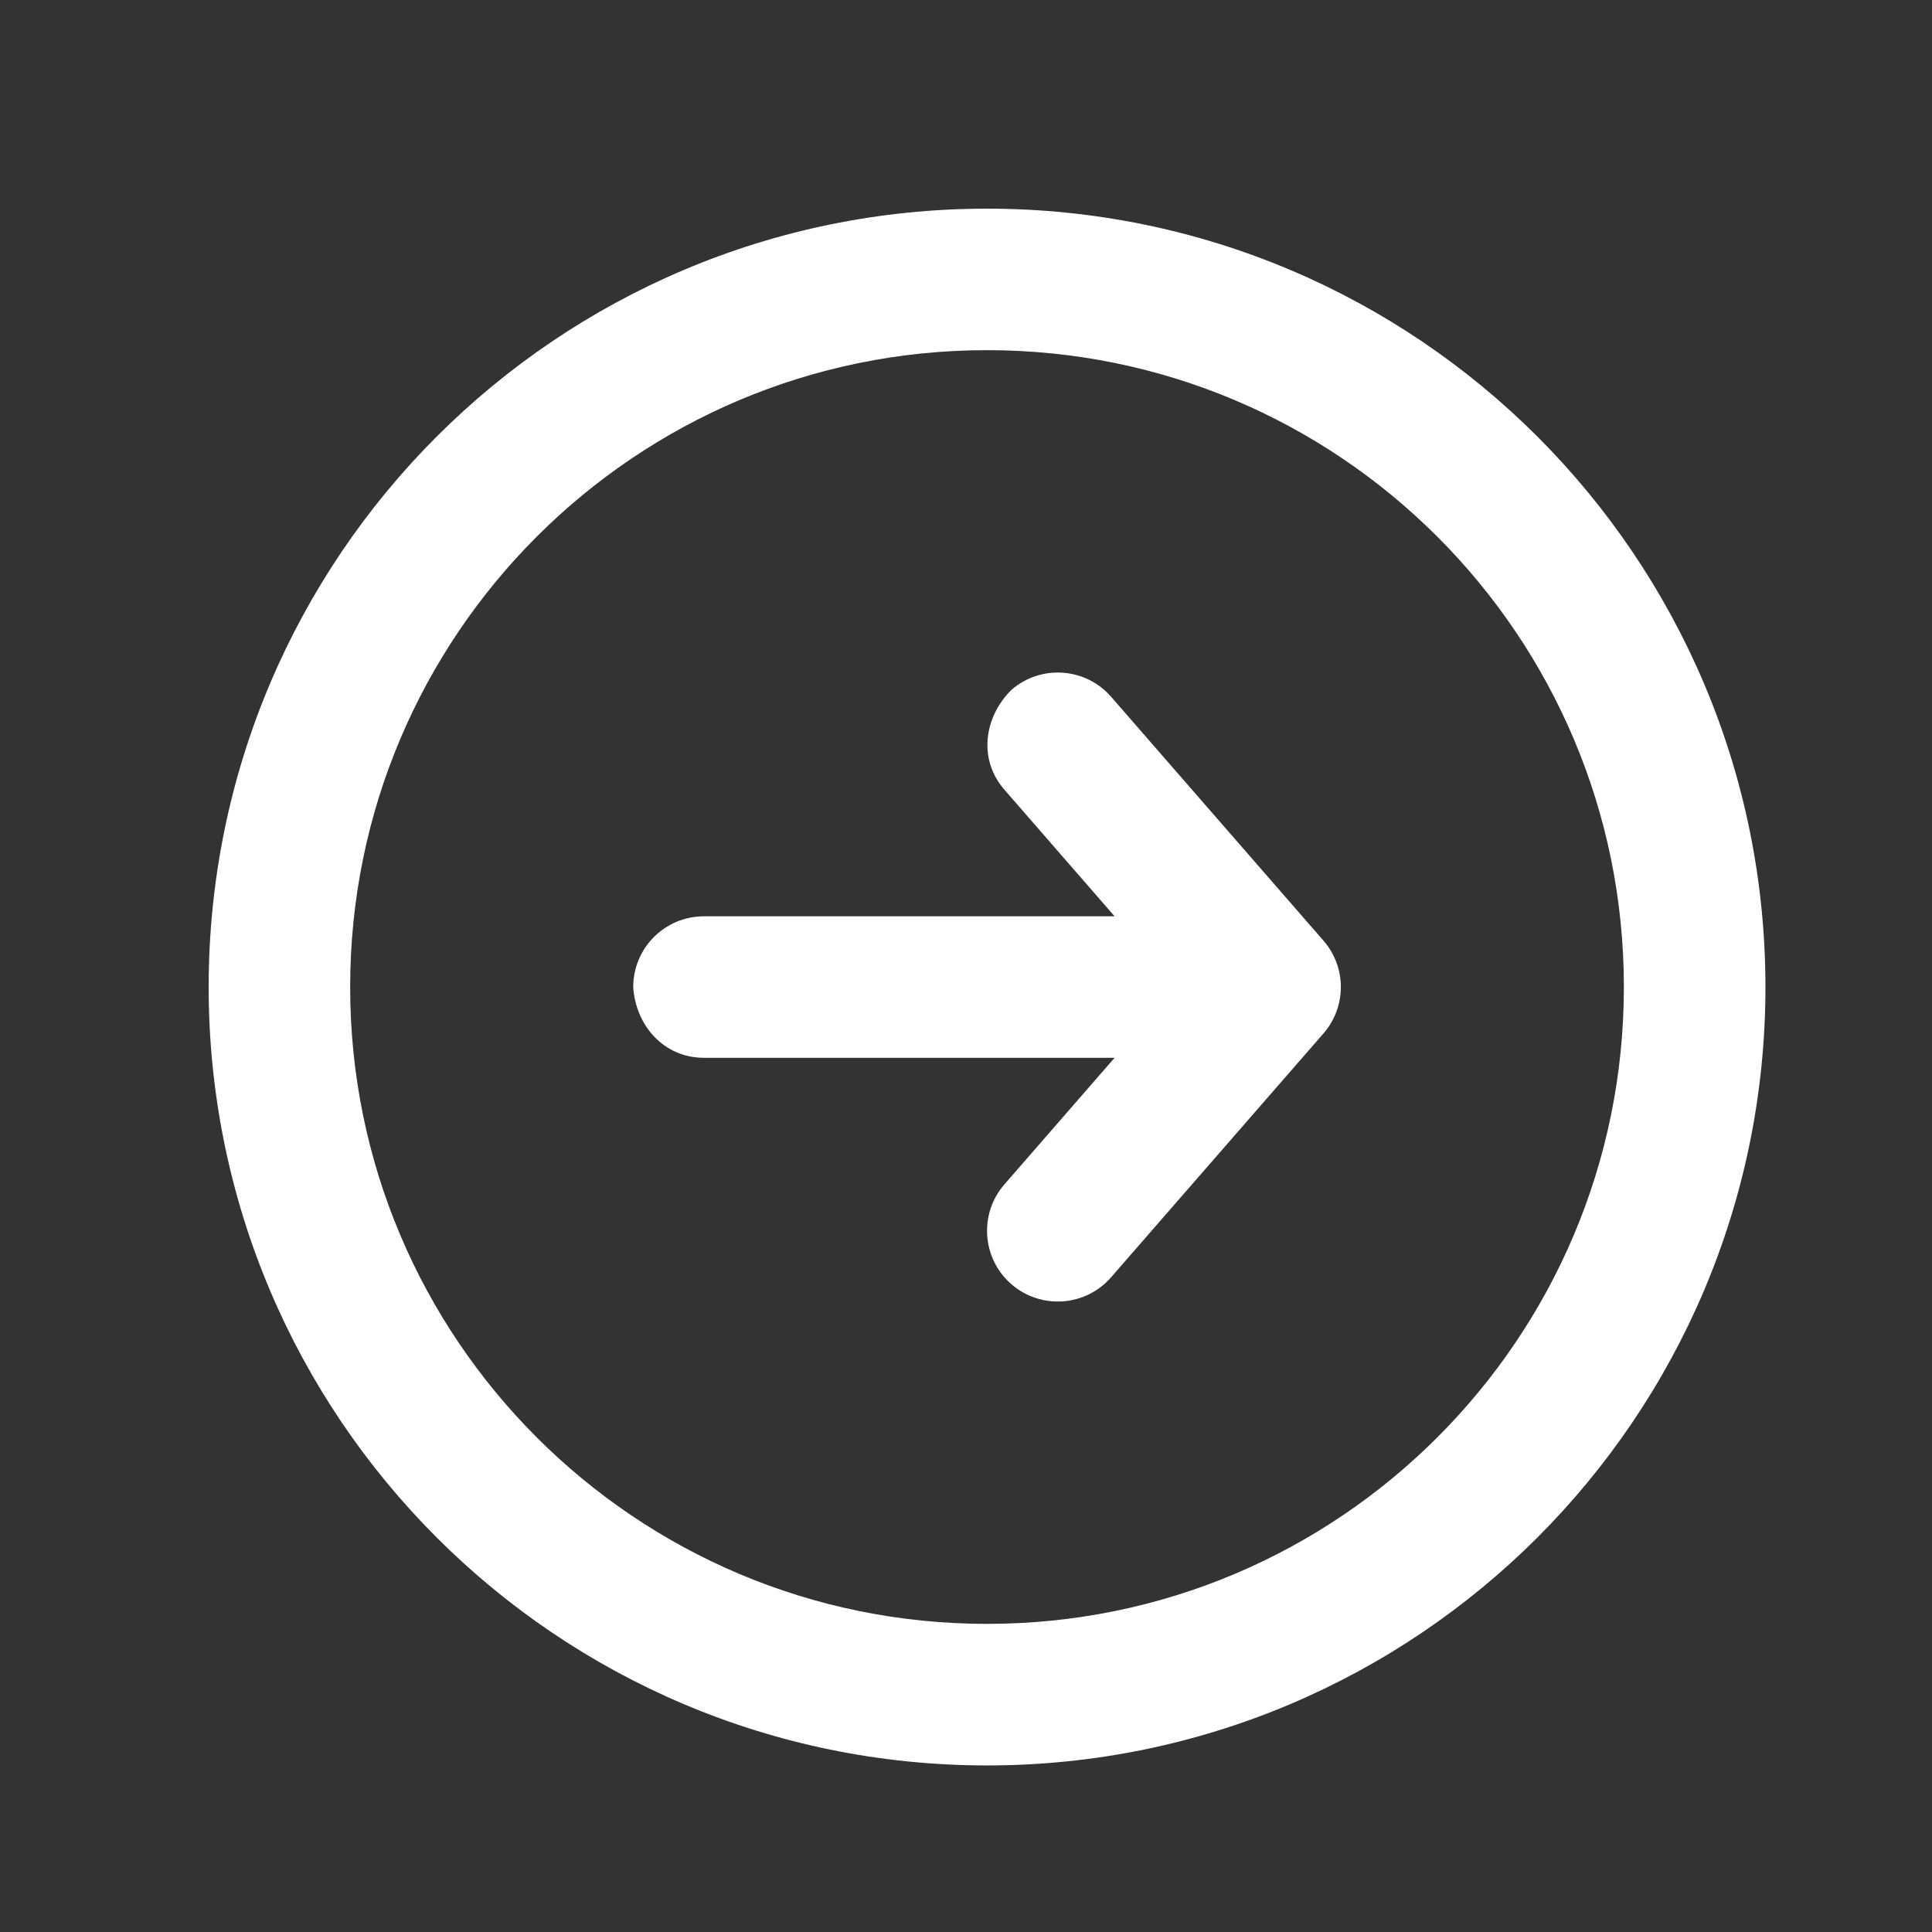
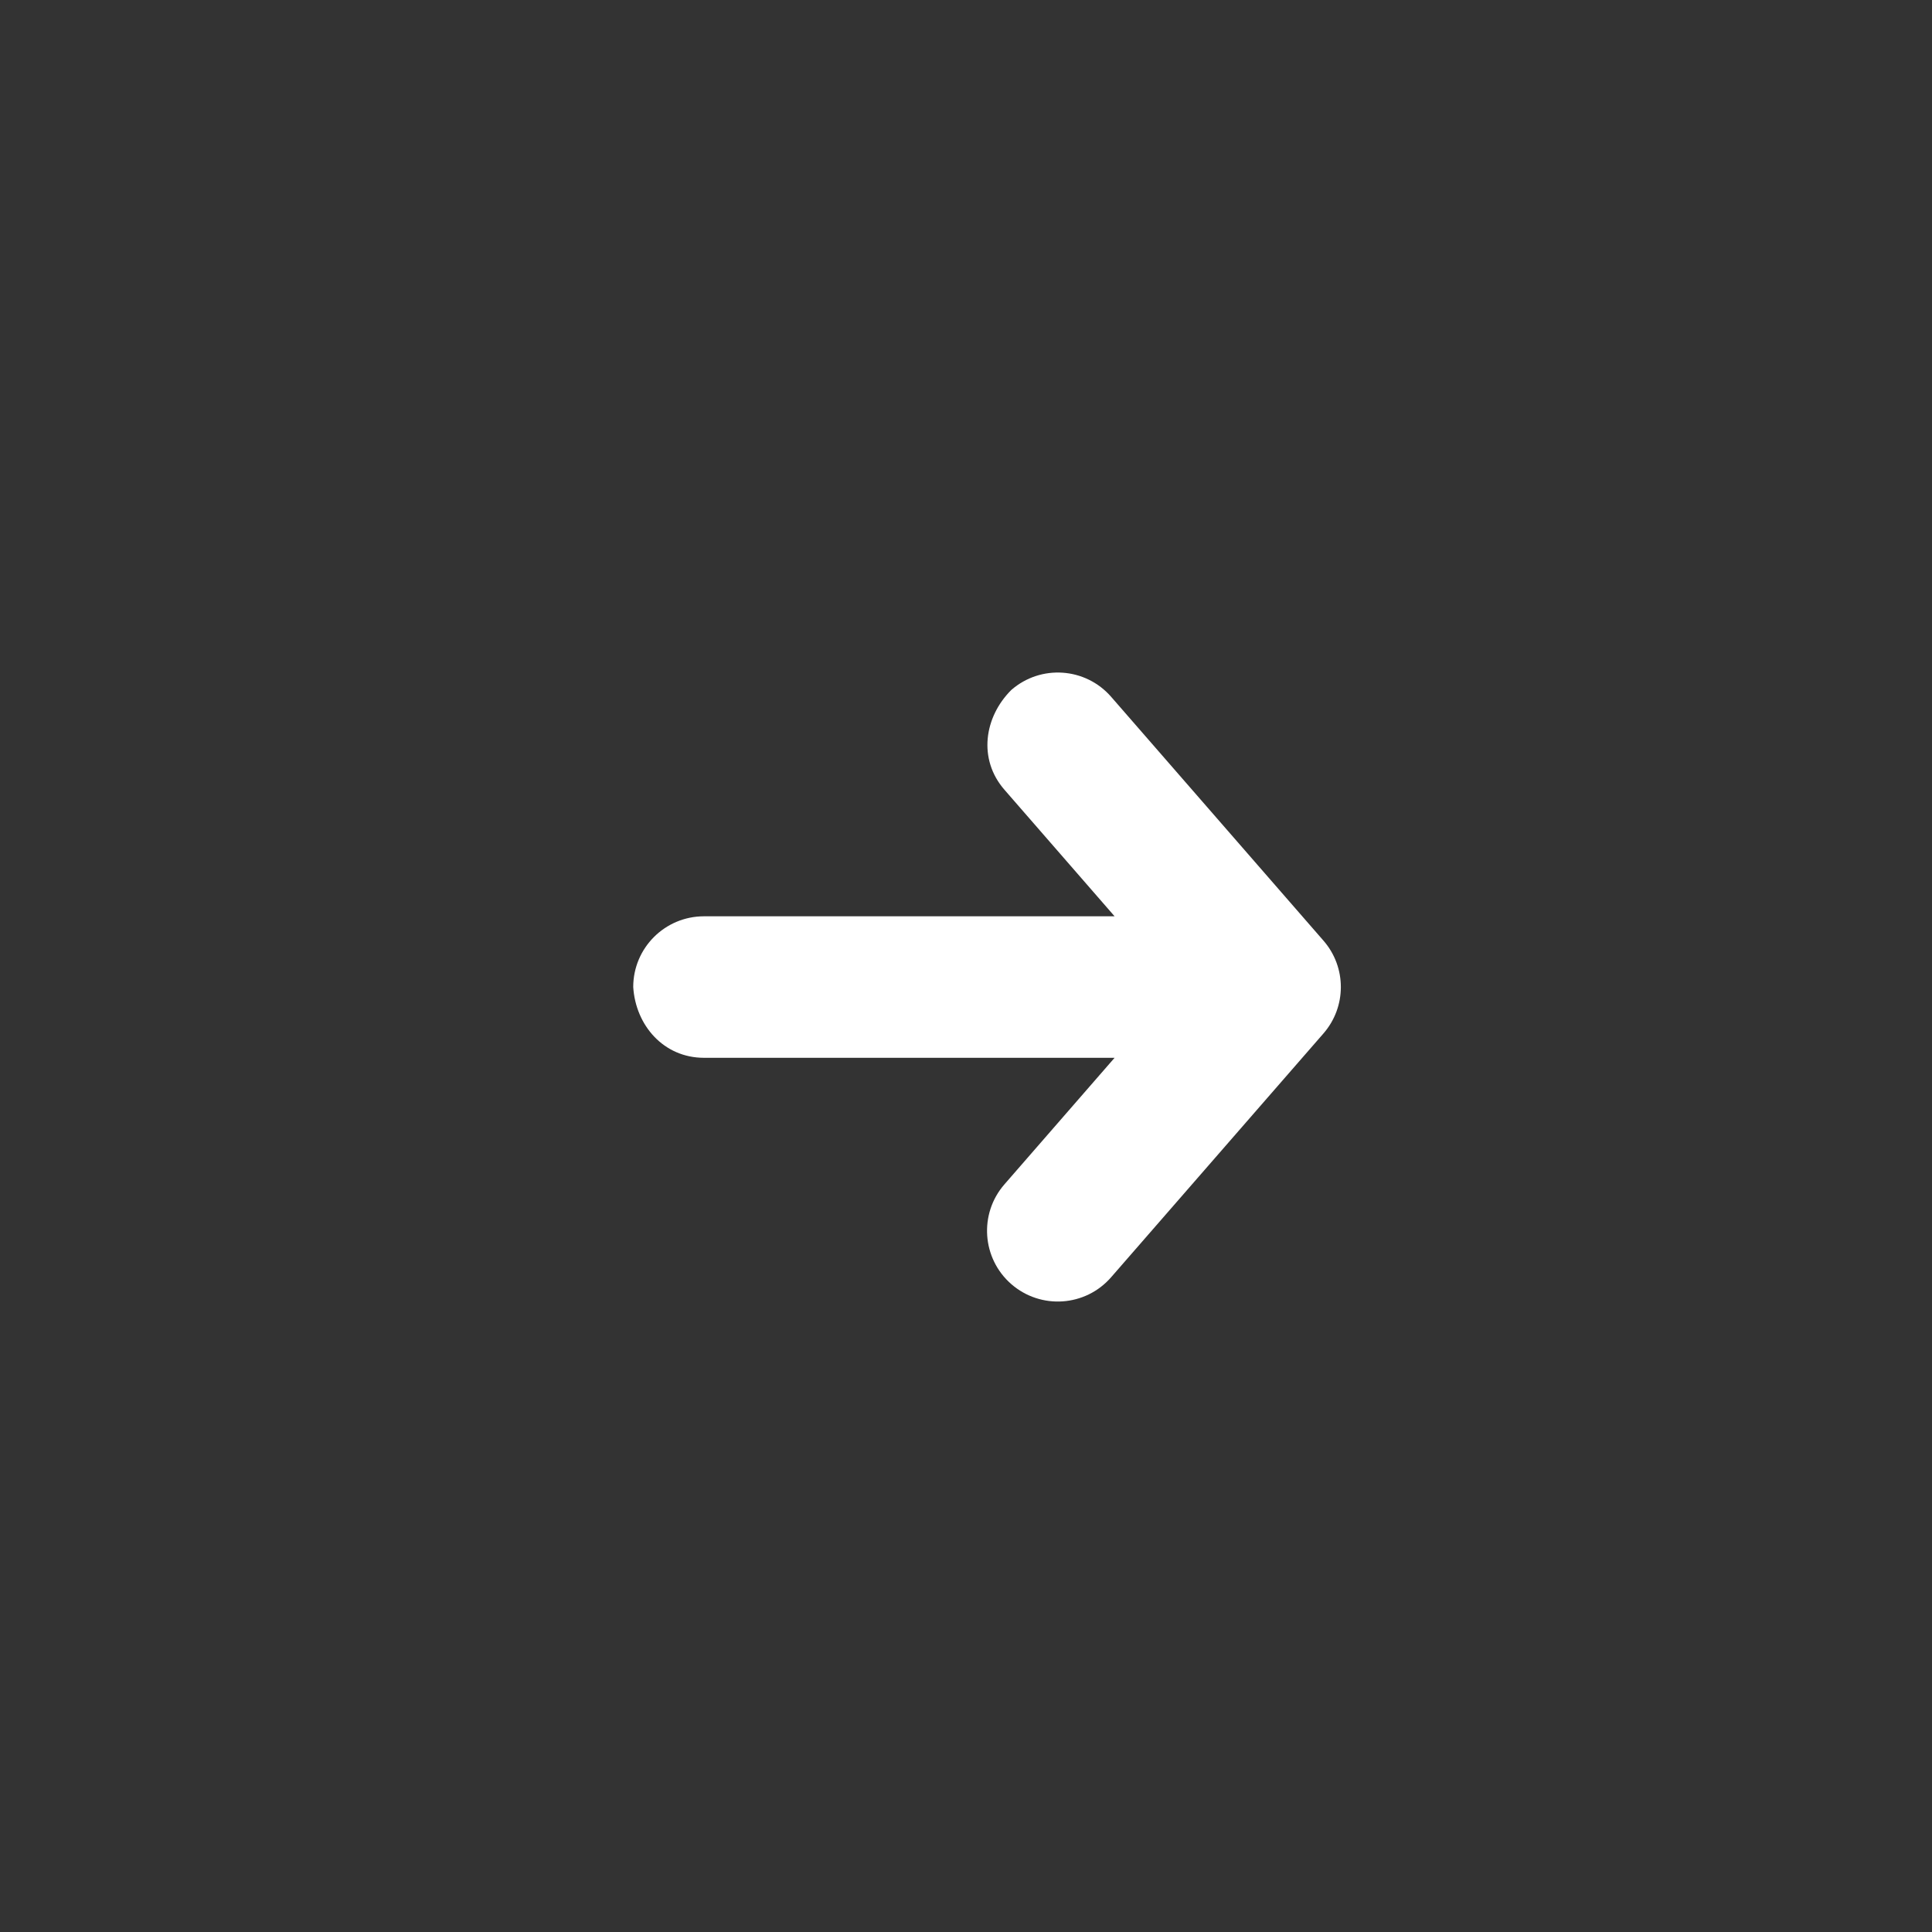
<svg xmlns="http://www.w3.org/2000/svg" width="33" height="33" viewBox="0 0 33 33" fill="none">
  <rect x="0" y="0" width="33" height="33" fill="#333333" stroke="none" />
  <path d="M17.274 11.785C17.778 11.346 18.541 11.399 18.979 11.902L22.605 16.066C23.002 16.52 23.002 17.198 22.605 17.653L18.979 21.816C18.541 22.32 17.778 22.372 17.274 21.934C16.771 21.496 16.718 20.732 17.157 20.229L19.038 18.068H12.025C11.335 18.068 10.857 17.514 10.816 16.859C10.816 16.192 11.357 15.651 12.025 15.651H19.038L17.157 13.49C16.702 12.968 16.81 12.247 17.274 11.785Z" fill="white" />
-   <path fill-rule="evenodd" clip-rule="evenodd" d="M7.458 7.458C9.863 5.053 13.188 3.564 16.859 3.564C20.53 3.564 23.856 5.053 26.261 7.458C28.665 9.863 30.155 13.188 30.155 16.859C30.155 20.53 28.665 23.856 26.261 26.261C23.856 28.665 20.53 30.155 16.859 30.155C13.188 30.155 9.863 28.665 7.458 26.261C5.053 23.856 3.564 20.53 3.564 16.859C3.564 13.188 5.053 9.863 7.458 7.458ZM16.859 5.981C13.855 5.981 11.137 7.198 9.167 9.167C7.198 11.137 5.981 13.855 5.981 16.859C5.981 19.864 7.198 22.581 9.167 24.551C11.137 26.521 13.855 27.737 16.859 27.737C19.864 27.737 22.581 26.521 24.551 24.551C26.521 22.581 27.737 19.864 27.737 16.859C27.737 13.855 26.521 11.137 24.551 9.167C22.581 7.198 19.864 5.981 16.859 5.981Z" fill="white" />
</svg>